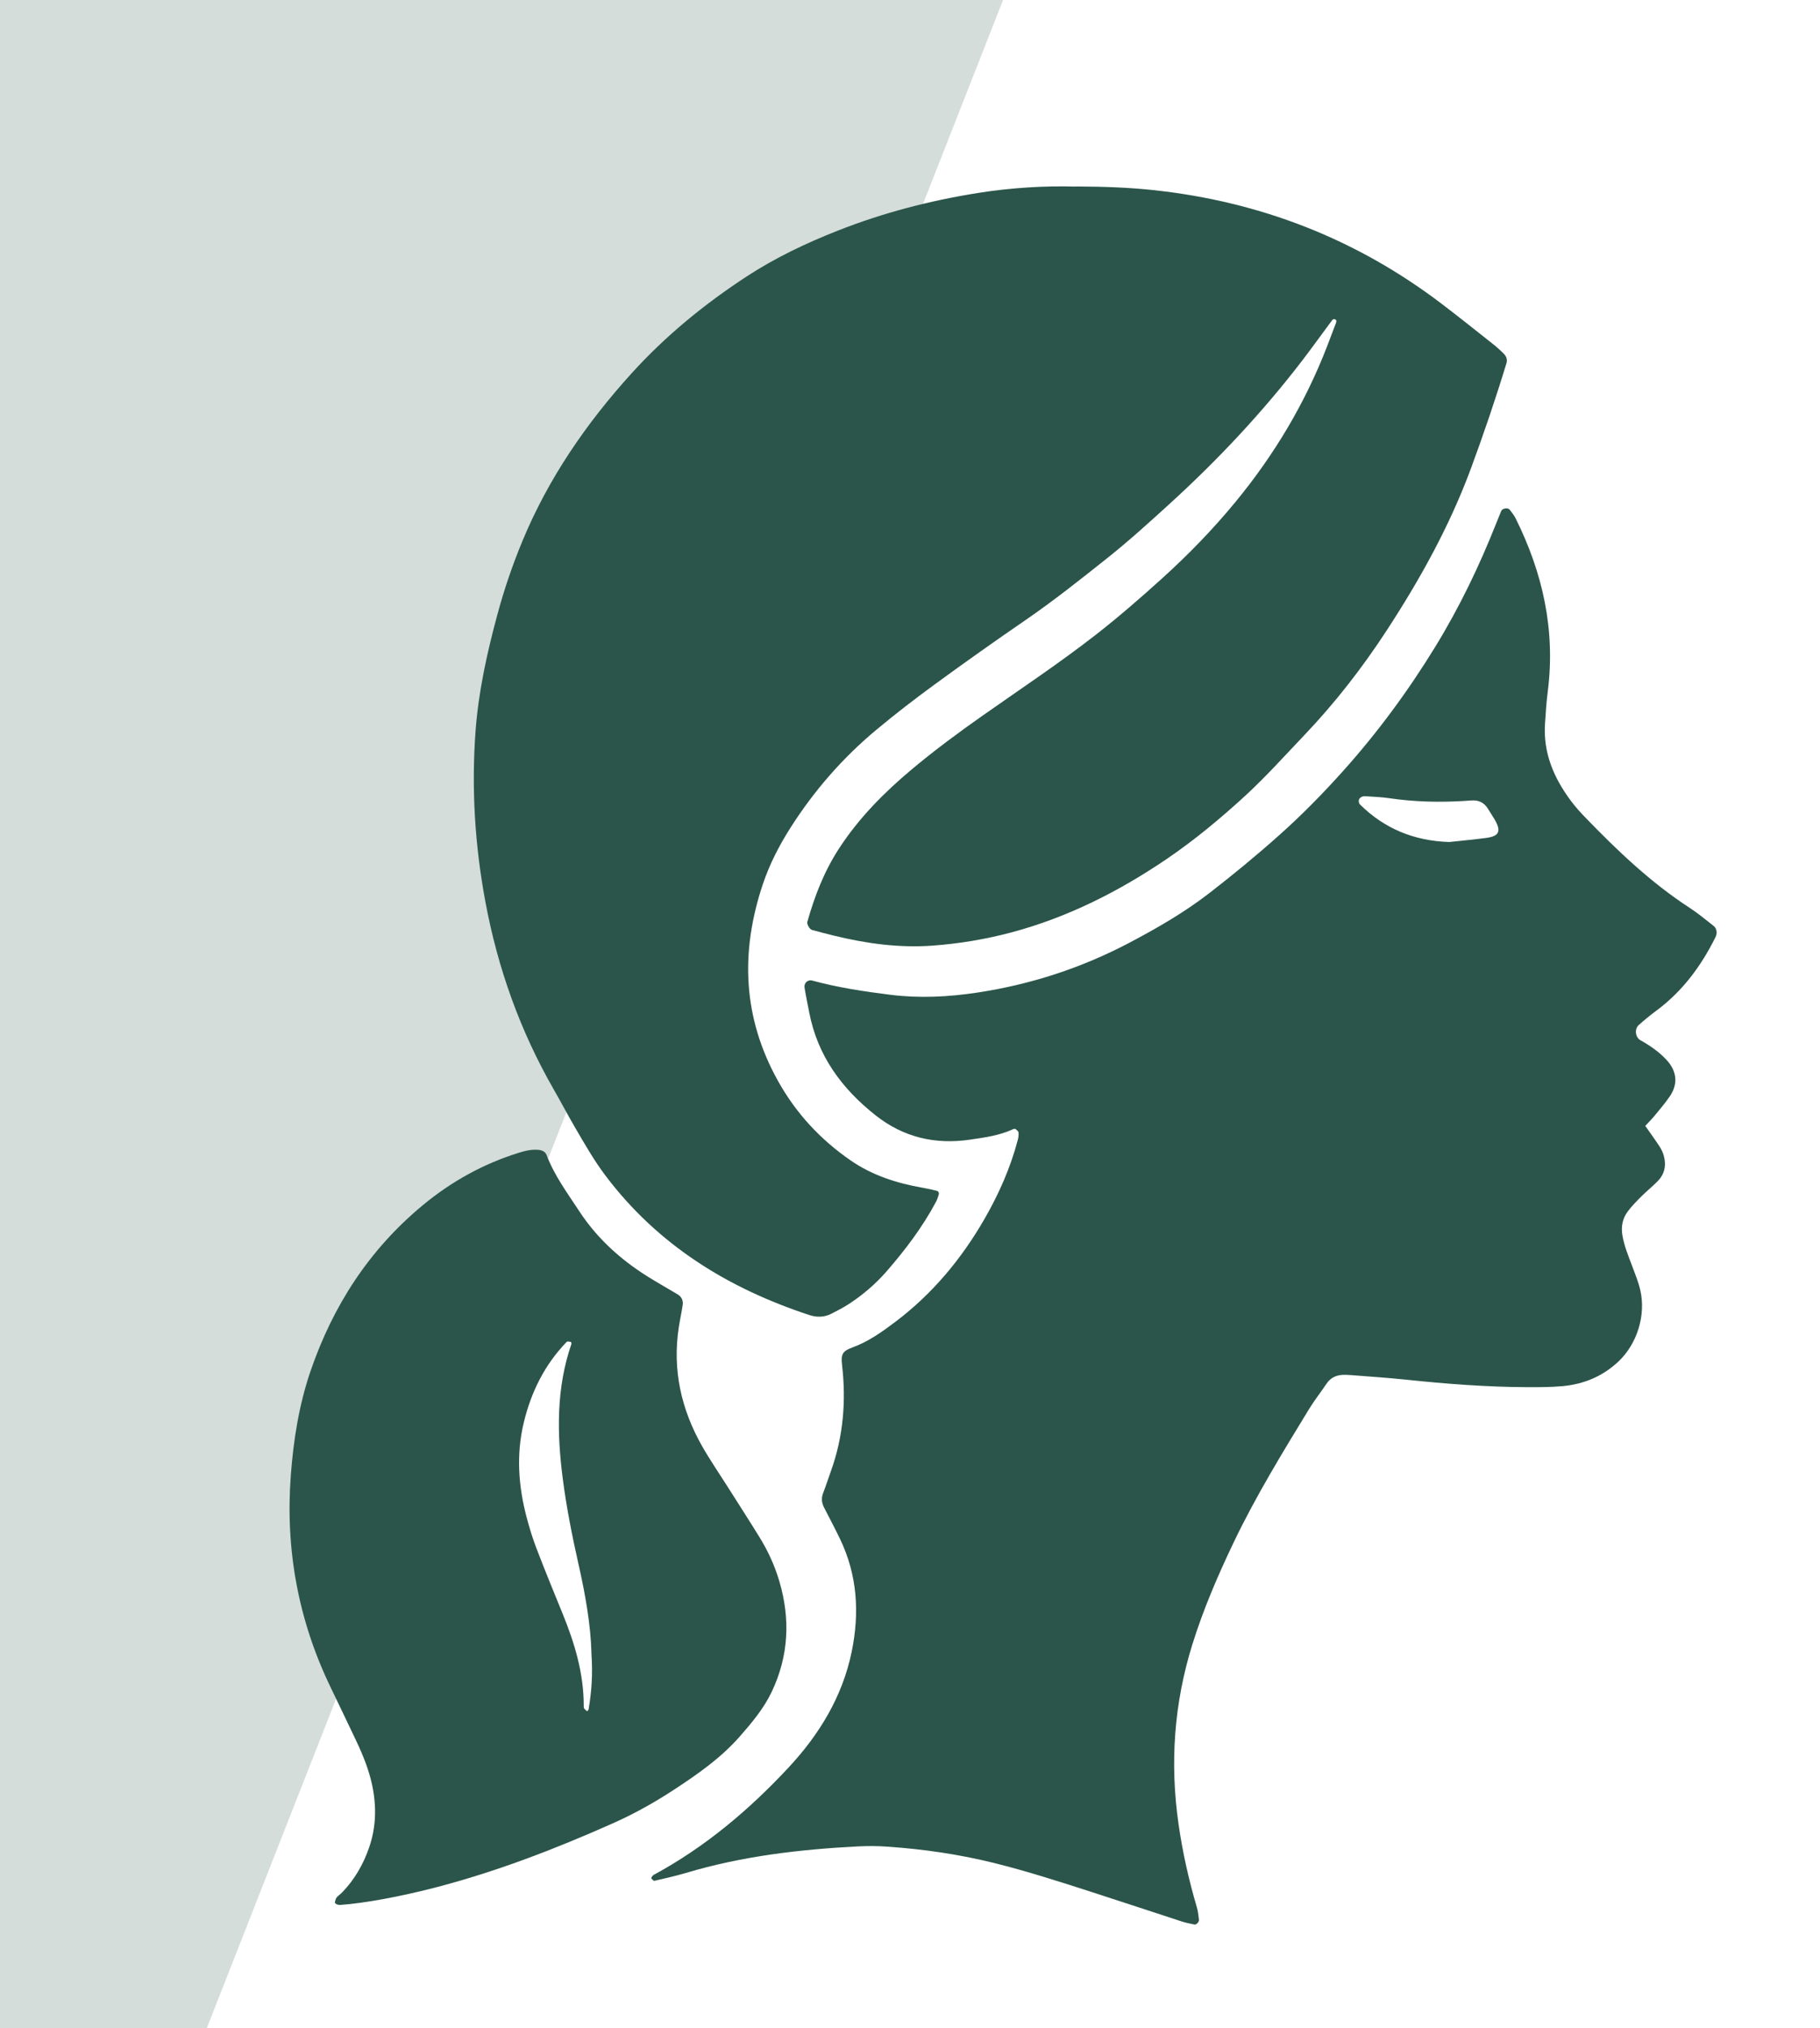
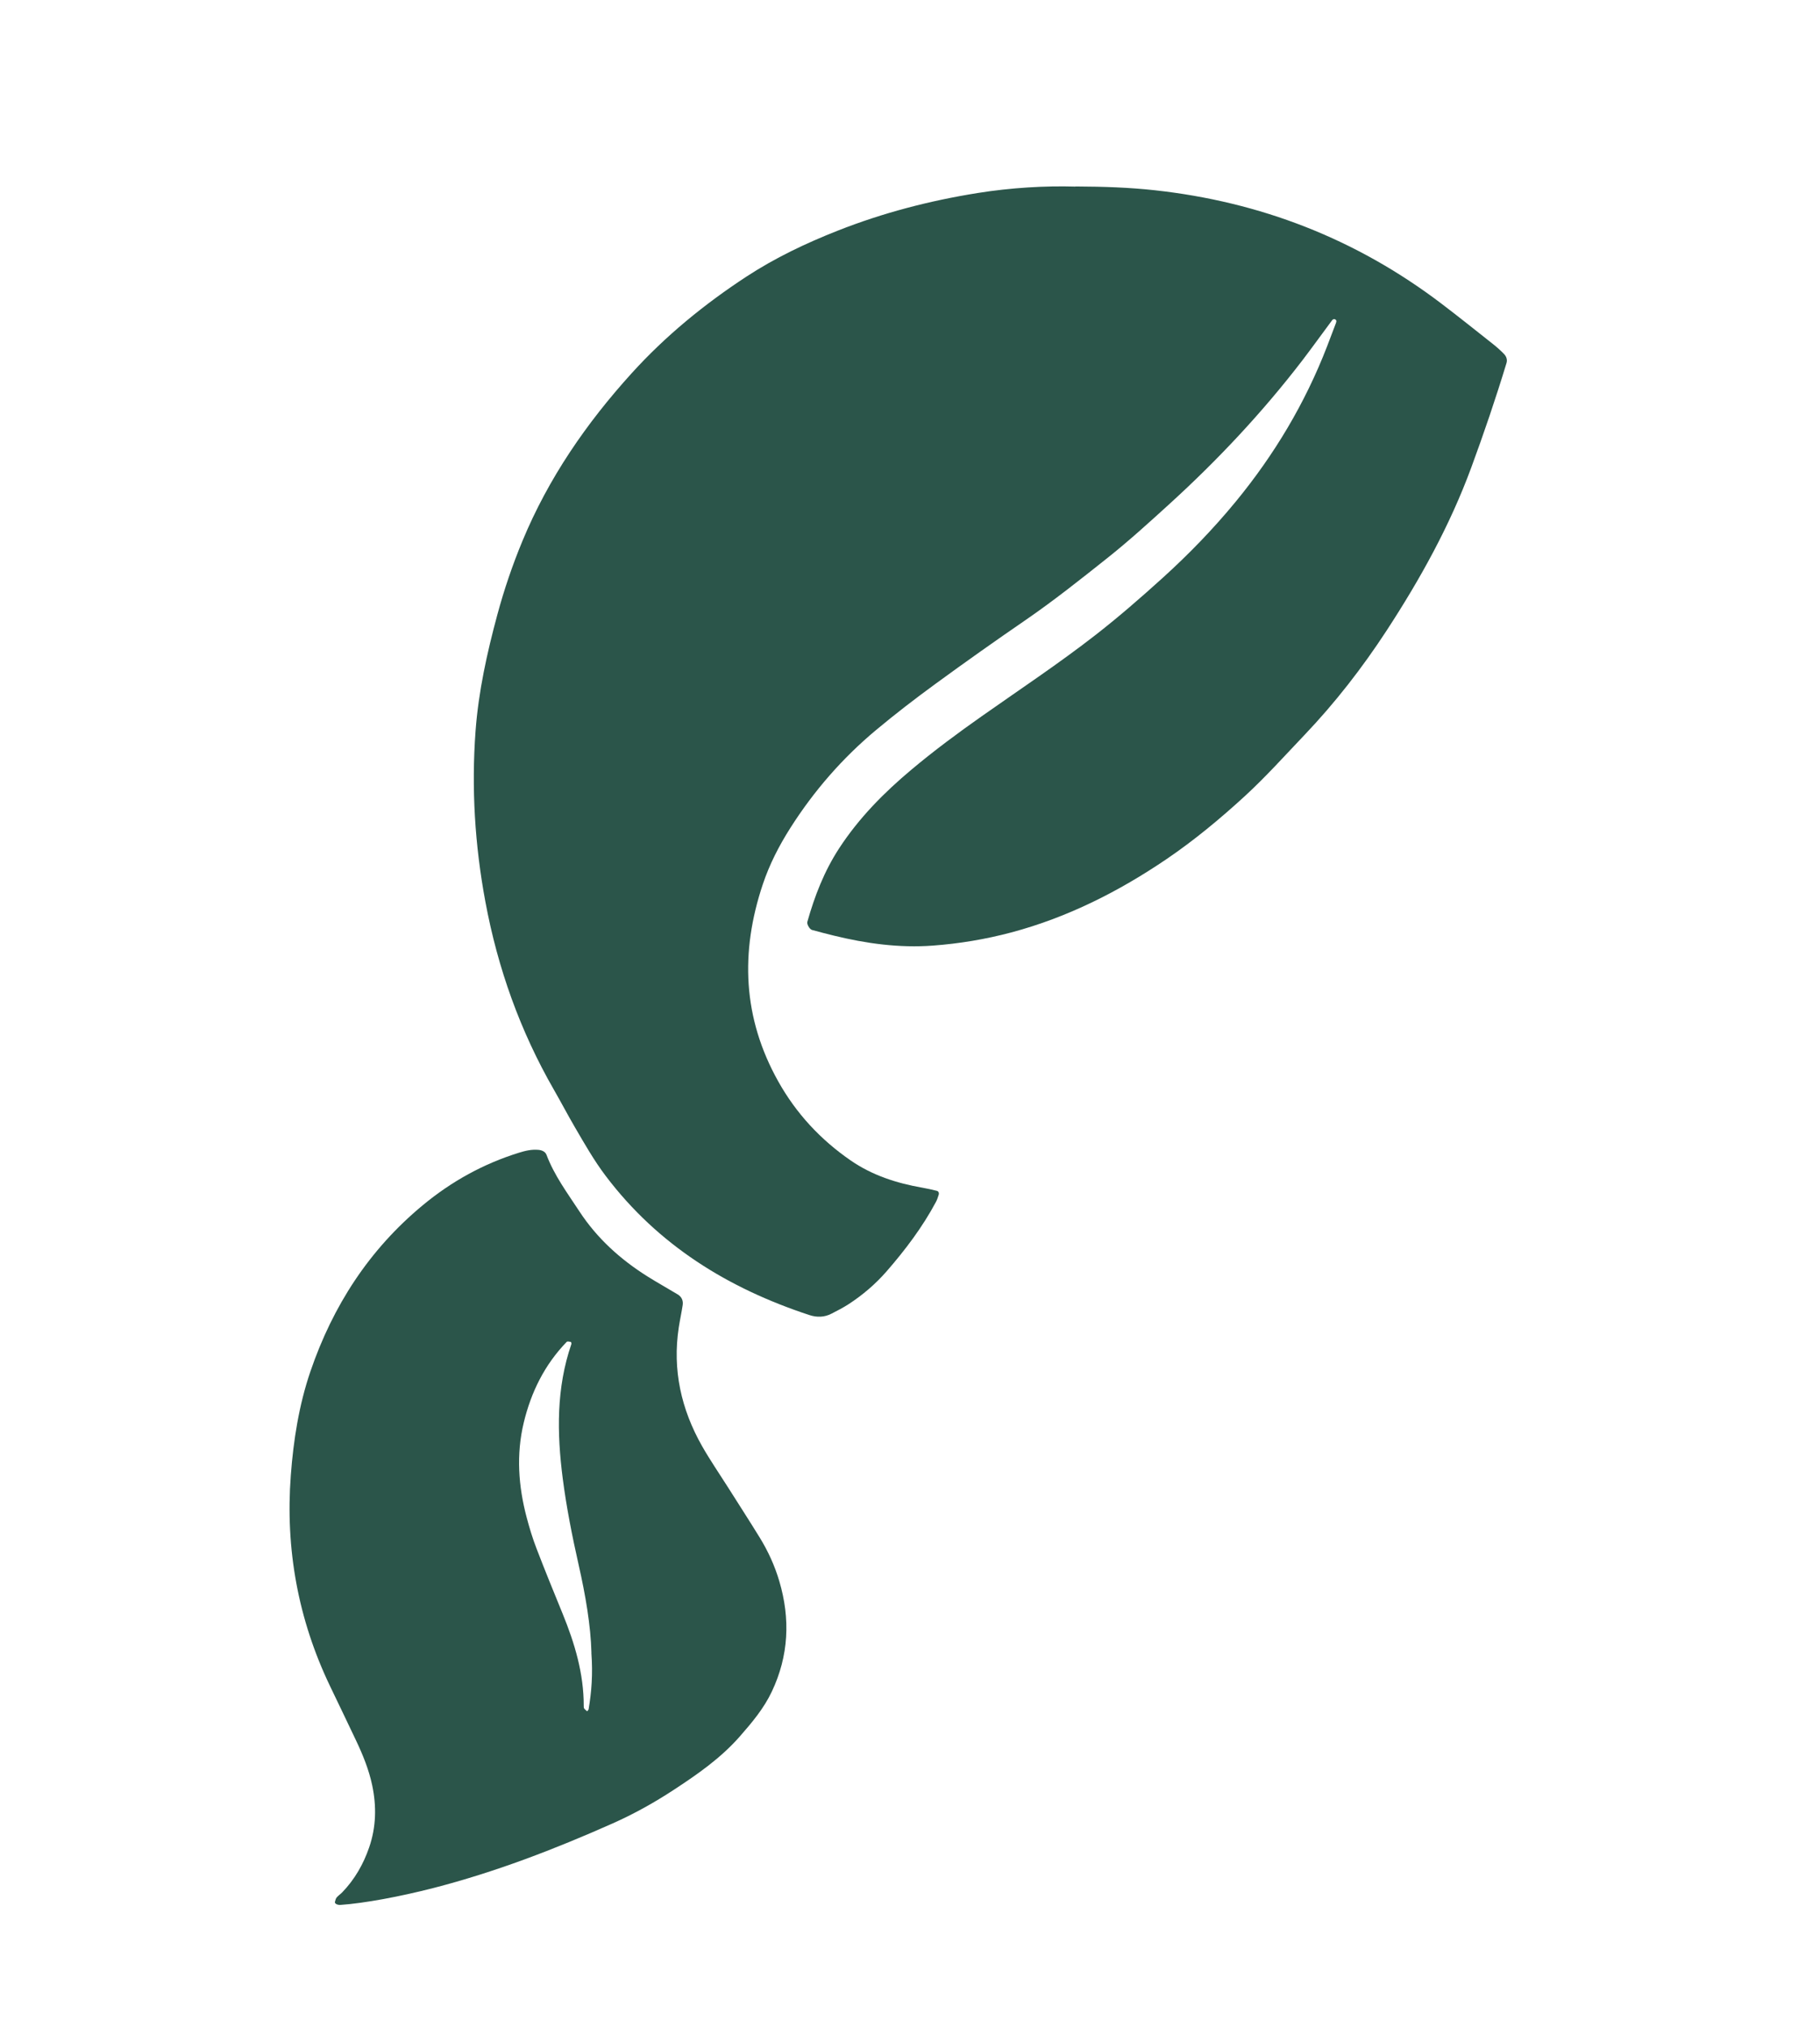
<svg xmlns="http://www.w3.org/2000/svg" width="88" height="98" viewBox="0 0 88 98" fill="none">
-   <path d="M0 0H48.5L10 98H0V0Z" fill="#2B554A" fill-opacity="0.2" />
  <g clip-path="url(#clip0_226_249)">
    <path d="M51.994 9.01C53.406 9.016 54.612 9.061 55.815 9.191C60.935 9.748 65.573 11.542 69.694 14.671C70.531 15.307 71.35 15.963 72.174 16.614C72.364 16.764 72.546 16.925 72.715 17.098C72.831 17.215 72.893 17.373 72.842 17.543C72.323 19.251 71.749 20.938 71.131 22.612C70.099 25.407 68.666 27.988 67.046 30.469C65.869 32.27 64.554 33.963 63.071 35.519C62.122 36.514 61.205 37.539 60.19 38.47C58.995 39.565 57.751 40.598 56.415 41.506C54.098 43.079 51.622 44.33 48.906 45.055C47.656 45.387 46.387 45.599 45.099 45.694C43.477 45.814 41.886 45.594 40.313 45.21C39.962 45.125 39.613 45.032 39.264 44.938C39.145 44.905 39.004 44.658 39.036 44.547C39.39 43.293 39.852 42.1 40.572 40.995C41.538 39.515 42.759 38.286 44.093 37.171C45.176 36.264 46.315 35.421 47.47 34.609C49.319 33.307 51.206 32.058 52.989 30.669C54.103 29.801 55.172 28.87 56.221 27.921C57.479 26.782 58.661 25.563 59.744 24.247C61.611 21.979 63.102 19.489 64.165 16.741C64.311 16.363 64.451 15.983 64.597 15.605C64.632 15.512 64.618 15.447 64.526 15.422C64.495 15.414 64.438 15.437 64.418 15.464C63.934 16.112 63.464 16.77 62.973 17.412C61.045 19.923 58.888 22.221 56.551 24.348C55.564 25.246 54.576 26.145 53.533 26.973C52.238 28.002 50.941 29.033 49.575 29.971C48.11 30.976 46.66 32.002 45.225 33.05C44.247 33.764 43.285 34.503 42.356 35.279C40.732 36.634 39.354 38.217 38.214 40.009C37.668 40.867 37.205 41.769 36.882 42.734C35.785 46.011 35.911 49.187 37.629 52.255C38.501 53.811 39.672 55.066 41.12 56.068C42.168 56.793 43.351 57.174 44.594 57.391C44.829 57.432 45.062 57.484 45.293 57.542C45.382 57.563 45.416 57.646 45.386 57.739C45.35 57.853 45.313 57.969 45.258 58.073C44.605 59.296 43.776 60.391 42.87 61.432C42.335 62.046 41.72 62.57 41.041 63.014C40.772 63.189 40.483 63.336 40.196 63.483C39.855 63.657 39.495 63.664 39.138 63.547C35.217 62.26 31.83 60.18 29.292 56.83C28.727 56.085 28.267 55.275 27.797 54.47C27.45 53.875 27.131 53.266 26.787 52.667C25.154 49.83 24.067 46.792 23.468 43.569C22.96 40.838 22.789 38.092 22.994 35.324C23.136 33.414 23.548 31.551 24.046 29.708C24.374 28.493 24.778 27.304 25.261 26.141C26.519 23.106 28.349 20.454 30.539 18.039C32.18 16.23 34.054 14.7 36.089 13.368C37.479 12.459 38.97 11.751 40.511 11.144C42.696 10.283 44.952 9.698 47.262 9.328C48.896 9.067 50.545 8.973 51.997 9.016L51.994 9.01Z" fill="#2B554A" />
-     <path d="M79.55 54.404C79.828 54.801 80.043 55.094 80.241 55.398C80.328 55.532 80.4 55.683 80.444 55.836C80.575 56.298 80.495 56.727 80.153 57.075C79.899 57.335 79.613 57.562 79.356 57.819C79.129 58.046 78.901 58.278 78.708 58.535C78.455 58.872 78.374 59.258 78.445 59.686C78.531 60.213 78.738 60.697 78.922 61.189C79.063 61.567 79.219 61.946 79.31 62.338C79.591 63.551 79.158 64.938 78.258 65.787C77.494 66.508 76.575 66.889 75.543 66.982C74.982 67.031 74.418 67.034 73.854 67.031C71.88 67.023 69.913 66.872 67.951 66.665C67.071 66.572 66.186 66.518 65.305 66.446C65.224 66.439 65.143 66.436 65.064 66.435C64.679 66.422 64.356 66.531 64.13 66.876C63.862 67.281 63.556 67.661 63.303 68.075C62.016 70.183 60.724 72.289 59.655 74.521C58.885 76.13 58.181 77.763 57.649 79.473C56.765 82.314 56.562 85.196 56.983 88.135C57.178 89.504 57.481 90.846 57.871 92.17C57.928 92.36 57.945 92.564 57.971 92.761C57.985 92.873 57.846 93.016 57.751 92.996C57.556 92.953 57.358 92.92 57.169 92.859C55.676 92.373 54.187 91.878 52.694 91.397C51.162 90.903 49.629 90.412 48.065 90.023C46.379 89.605 44.669 89.357 42.941 89.236C42.459 89.201 41.974 89.197 41.492 89.221C38.673 89.365 35.881 89.692 33.162 90.505C32.662 90.653 32.153 90.766 31.645 90.884C31.604 90.894 31.534 90.816 31.492 90.767C31.48 90.754 31.514 90.695 31.537 90.663C31.561 90.632 31.595 90.605 31.629 90.586C34.1 89.246 36.227 87.453 38.135 85.403C39.614 83.813 40.731 81.99 41.18 79.819C41.567 77.94 41.457 76.104 40.611 74.354C40.364 73.843 40.099 73.342 39.84 72.837C39.723 72.607 39.709 72.38 39.804 72.136C39.935 71.796 40.047 71.448 40.17 71.106C40.775 69.433 40.918 67.71 40.714 65.95C40.656 65.45 40.729 65.289 41.204 65.117C41.974 64.838 42.63 64.372 43.275 63.887C45.074 62.532 46.489 60.839 47.613 58.882C48.304 57.679 48.857 56.427 49.211 55.085C49.242 54.969 49.259 54.844 49.247 54.727C49.241 54.666 49.163 54.605 49.106 54.56C49.083 54.54 49.023 54.547 48.989 54.563C48.321 54.874 47.599 54.968 46.886 55.072C45.218 55.314 43.689 54.962 42.342 53.9C40.703 52.608 39.529 51.017 39.126 48.917C39.049 48.519 38.966 48.123 38.901 47.724C38.865 47.502 39.06 47.325 39.266 47.381C40.511 47.721 41.783 47.912 43.062 48.071C44.475 48.246 45.876 48.173 47.273 47.961C49.84 47.57 52.279 46.779 54.585 45.567C55.944 44.852 57.273 44.087 58.487 43.146C59.635 42.257 60.759 41.332 61.843 40.365C62.929 39.399 63.95 38.36 64.924 37.275C66.605 35.403 68.092 33.384 69.405 31.241C70.57 29.341 71.537 27.331 72.358 25.254C72.432 25.066 72.507 24.879 72.586 24.693C72.644 24.558 72.913 24.516 72.998 24.632C73.094 24.76 73.2 24.884 73.272 25.027C74.589 27.662 75.213 30.43 74.84 33.389C74.773 33.912 74.737 34.438 74.704 34.965C74.61 36.377 75.128 37.587 75.948 38.688C76.164 38.979 76.409 39.252 76.663 39.513C78.211 41.113 79.818 42.646 81.692 43.865C82.097 44.128 82.471 44.441 82.851 44.738C83.013 44.863 83.043 45.093 82.946 45.287C82.251 46.686 81.344 47.909 80.08 48.843C79.788 49.059 79.508 49.291 79.236 49.531C79.024 49.718 79.062 50.123 79.32 50.267C79.78 50.526 80.207 50.817 80.571 51.207C81.075 51.749 81.153 52.362 80.742 52.971C80.517 53.305 80.25 53.611 79.995 53.923C79.869 54.076 79.727 54.216 79.552 54.406L79.55 54.404ZM70.076 40.688C70.665 40.624 71.264 40.569 71.858 40.491C72.494 40.407 72.599 40.164 72.266 39.596C72.164 39.422 72.051 39.255 71.946 39.083C71.759 38.776 71.486 38.65 71.134 38.681C71.013 38.692 70.894 38.698 70.774 38.705C69.571 38.776 68.372 38.748 67.176 38.571C66.82 38.518 66.458 38.505 66.099 38.48C66.019 38.474 65.933 38.468 65.862 38.495C65.799 38.52 65.725 38.581 65.707 38.641C65.687 38.707 65.701 38.816 65.745 38.861C66.941 40.051 68.389 40.635 70.075 40.688H70.076Z" fill="#2B554A" />
    <path d="M16.474 92.049C16.312 92.061 16.169 91.985 16.195 91.899C16.218 91.826 16.232 91.744 16.279 91.688C16.357 91.597 16.462 91.53 16.547 91.442C17.147 90.82 17.569 90.085 17.849 89.271C18.189 88.289 18.21 87.28 17.996 86.268C17.836 85.51 17.544 84.795 17.213 84.098C16.797 83.219 16.374 82.344 15.953 81.466C14.411 78.247 13.793 74.846 14.061 71.293C14.188 69.593 14.453 67.904 15.006 66.279C16.092 63.099 17.85 60.383 20.445 58.236C21.832 57.087 23.372 56.237 25.088 55.703C25.399 55.606 25.708 55.533 26.035 55.563C26.206 55.579 26.367 55.651 26.425 55.805C26.802 56.803 27.433 57.649 28.009 58.528C28.867 59.84 30.001 60.861 31.316 61.686C31.795 61.986 32.289 62.26 32.771 62.551C32.962 62.666 33.042 62.852 33.008 63.069C32.953 63.429 32.875 63.786 32.819 64.147C32.507 66.197 32.937 68.102 33.949 69.884C34.33 70.552 34.766 71.187 35.178 71.836C35.697 72.657 36.227 73.474 36.735 74.3C37.14 74.958 37.46 75.659 37.68 76.403C38.22 78.226 38.138 80.011 37.319 81.74C36.934 82.555 36.36 83.236 35.772 83.907C34.855 84.953 33.727 85.737 32.577 86.489C31.632 87.109 30.645 87.657 29.61 88.117C26.808 89.361 23.954 90.459 20.981 91.226C19.304 91.658 17.605 91.968 16.474 92.048V92.049ZM28.597 79.867C28.564 78.554 28.31 77.078 27.978 75.615C27.666 74.232 27.39 72.843 27.208 71.435C26.927 69.247 26.895 67.072 27.627 64.948C27.637 64.918 27.616 64.846 27.599 64.843C27.534 64.831 27.435 64.808 27.402 64.841C26.335 65.941 25.678 67.269 25.323 68.75C24.956 70.282 25.064 71.808 25.463 73.318C25.597 73.826 25.75 74.332 25.939 74.821C26.345 75.879 26.774 76.927 27.203 77.975C27.789 79.408 28.229 80.874 28.225 82.442C28.225 82.482 28.226 82.531 28.247 82.559C28.285 82.611 28.339 82.648 28.387 82.692C28.413 82.661 28.454 82.632 28.46 82.598C28.601 81.757 28.671 80.911 28.594 79.865L28.597 79.867Z" fill="#2B554A" />
  </g>
  <defs>
    <clipPath id="clip0_226_249">
      <rect width="69" height="84" fill="white" transform="translate(14 9)" />
    </clipPath>
  </defs>
</svg>